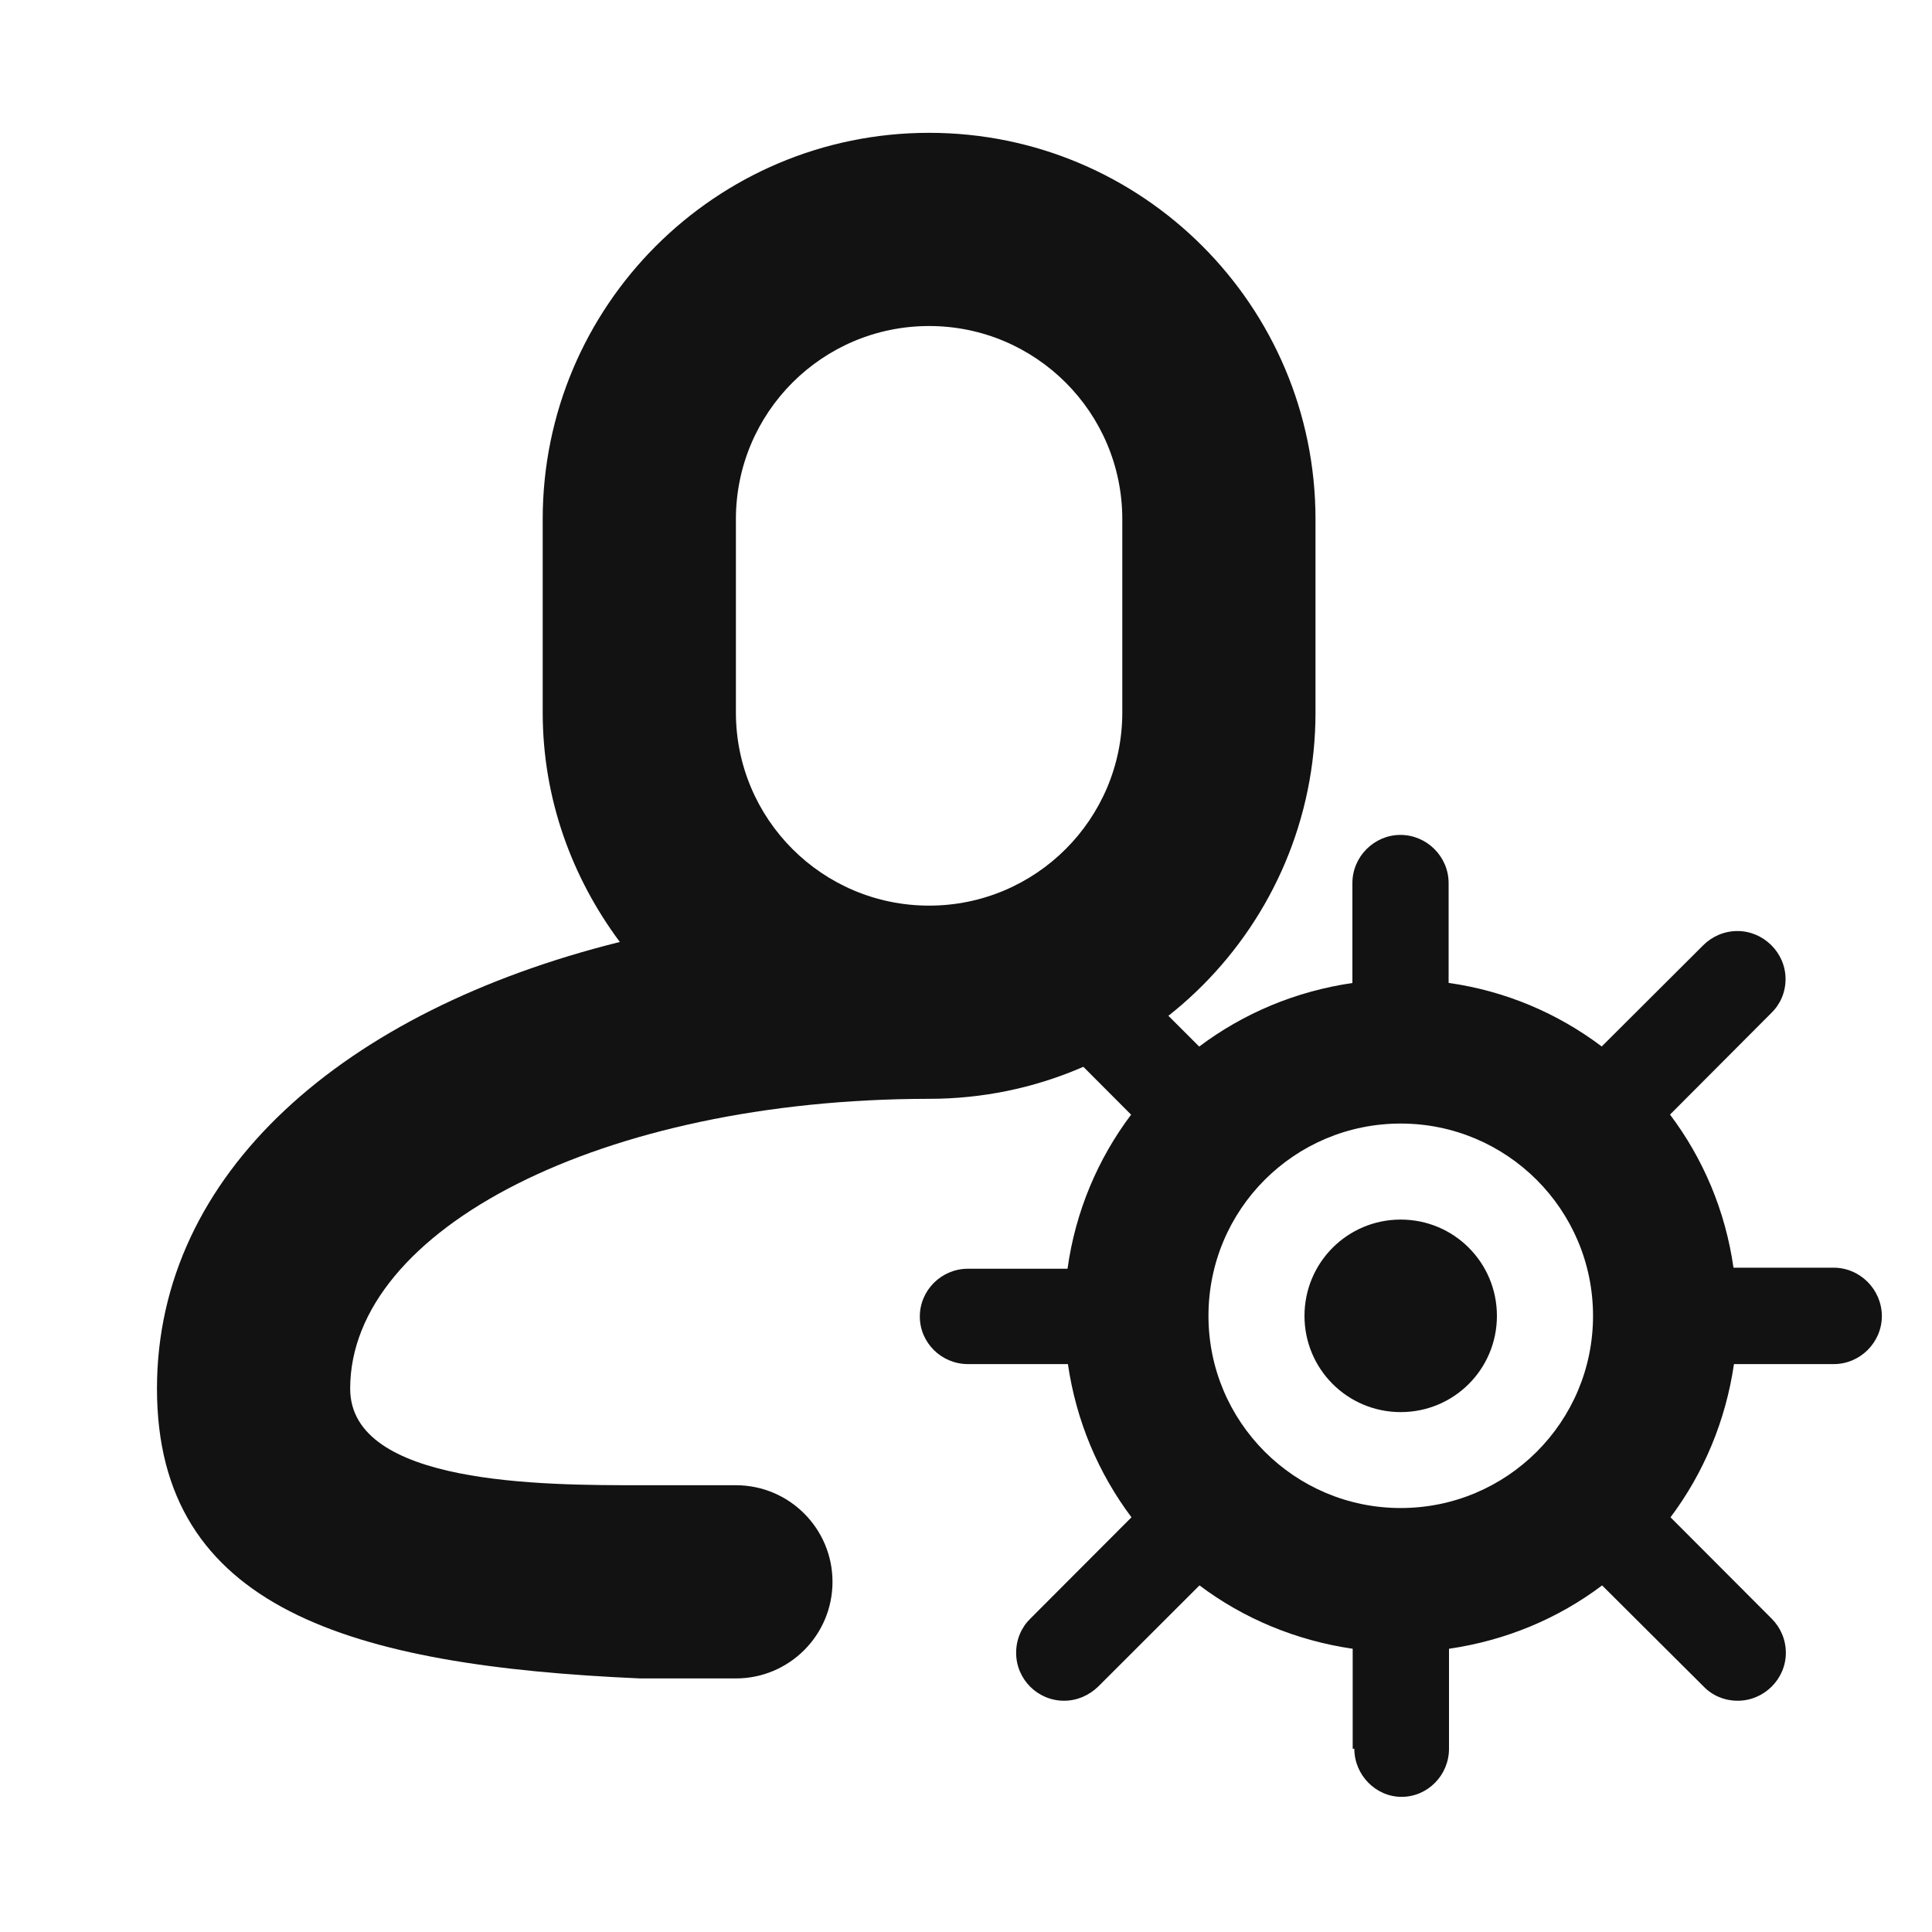
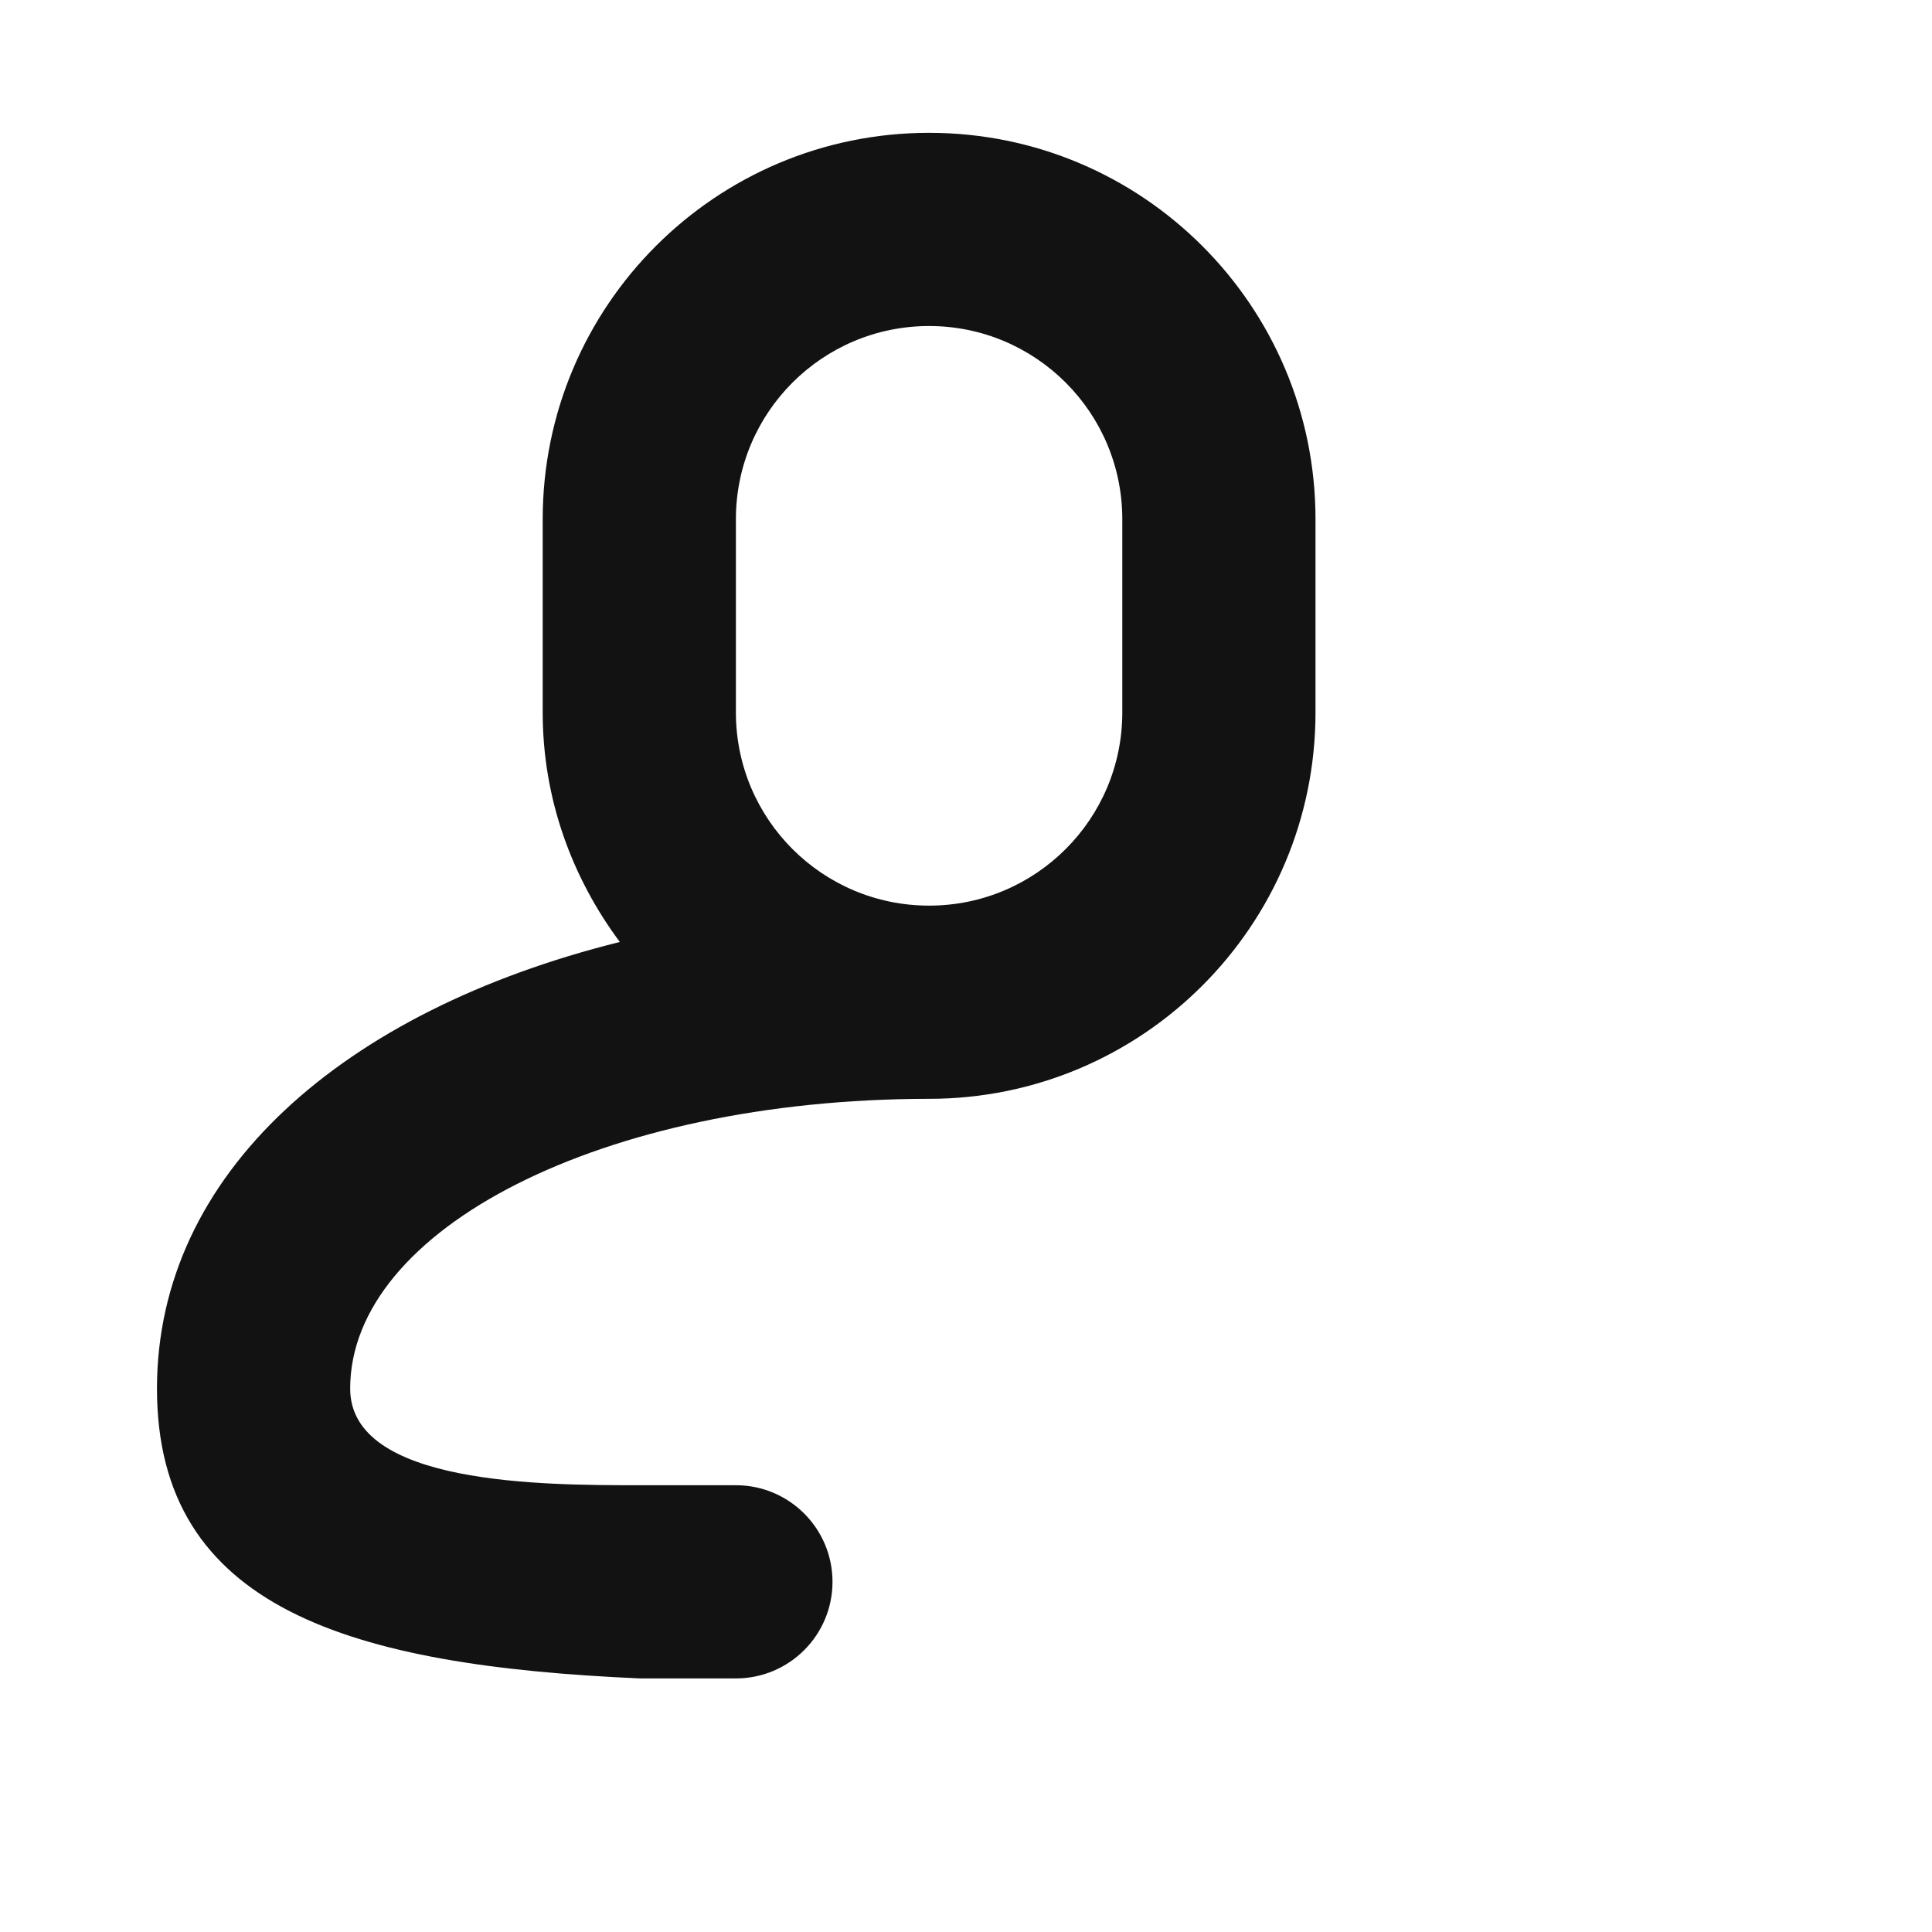
<svg xmlns="http://www.w3.org/2000/svg" version="1.1" id="Livello_1" x="0px" y="0px" width="20px" height="20px" viewBox="0 0 20 20" xml:space="preserve">
  <path fill="#121212" d="M9.618,11.375c2.209,0,4-1.791,4-4v-2c0-2.209-1.791-4-4-4s-4,1.791-4,4v2c0,0.894,0.303,1.711,0.799,2.377 c-0.001,0-0.003,0-0.004,0c-2.854,0.711-4.788,2.389-4.788,4.623c0,2.279,2.001,2.868,5,3h0.986v-0.001 c0.002,0,0.005,0.001,0.007,0.001c0.552,0,1-0.448,1-1s-0.448-1-1-1c-0.002,0-0.005,0.001-0.007,0.001v-0.001H6.625c-1,0-3,0-3-1 c0-1.652,2.608-2.996,5.986-3 M7.618,5.375c0-1.105,0.895-2,2-2c1.104,0,2,0.895,2,2v2c0,1.105-0.896,2-2,2c-1.105,0-2-0.895-2-2 V5.375z" />
-   <path fill="#121212" d="M18.98,13.123h-1.035c-0.084-0.59-0.314-1.129-0.657-1.585l1.048-1.051c0.092-0.089,0.148-0.213,0.148-0.352 c0-0.274-0.229-0.497-0.498-0.497c-0.139,0-0.264,0.057-0.354,0.147l-1.051,1.048c-0.455-0.343-0.995-0.575-1.585-0.658V9.142 c0-0.276-0.227-0.499-0.499-0.499C14.227,8.643,14,8.866,14,9.142v1.034c-0.59,0.086-1.13,0.315-1.586,0.658l-1.049-1.048 c-0.094-0.091-0.217-0.147-0.354-0.147c-0.275,0-0.496,0.223-0.496,0.497c0,0.139,0.057,0.263,0.146,0.352l1.048,1.051 c-0.344,0.457-0.576,1.002-0.658,1.595H10.02c-0.274,0-0.498,0.222-0.498,0.495c0,0.271,0.224,0.492,0.498,0.492h1.035 c0.086,0.59,0.315,1.129,0.658,1.586l-1.048,1.05c-0.091,0.089-0.146,0.214-0.146,0.353c0,0.273,0.222,0.496,0.496,0.496 c0.137,0,0.26-0.057,0.353-0.146l1.049-1.048c0.456,0.343,0.998,0.57,1.586,0.656v1.035h0.017c0,0.273,0.223,0.498,0.489,0.498 c0.271,0,0.491-0.225,0.491-0.498v-1.035c0.59-0.086,1.13-0.313,1.585-0.656l1.052,1.048c0.088,0.091,0.213,0.146,0.352,0.146 c0.271,0,0.498-0.223,0.498-0.496c0-0.139-0.057-0.264-0.146-0.353l-1.048-1.05c0.343-0.457,0.571-0.998,0.657-1.586h1.033 c0.274,0,0.498-0.225,0.498-0.498C19.479,13.348,19.256,13.123,18.98,13.123z M14.5,15.611c-1.102,0-1.99-0.894-1.99-1.989 c0-1.103,0.891-1.991,1.99-1.991s1.991,0.891,1.991,1.991C16.491,14.721,15.6,15.611,14.5,15.611z M15.496,13.622 c0,0.551-0.444,0.996-0.996,0.996c-0.551,0-0.996-0.445-0.996-0.996c0-0.552,0.445-0.997,0.996-0.997 C15.052,12.625,15.496,13.07,15.496,13.622z" />
</svg>